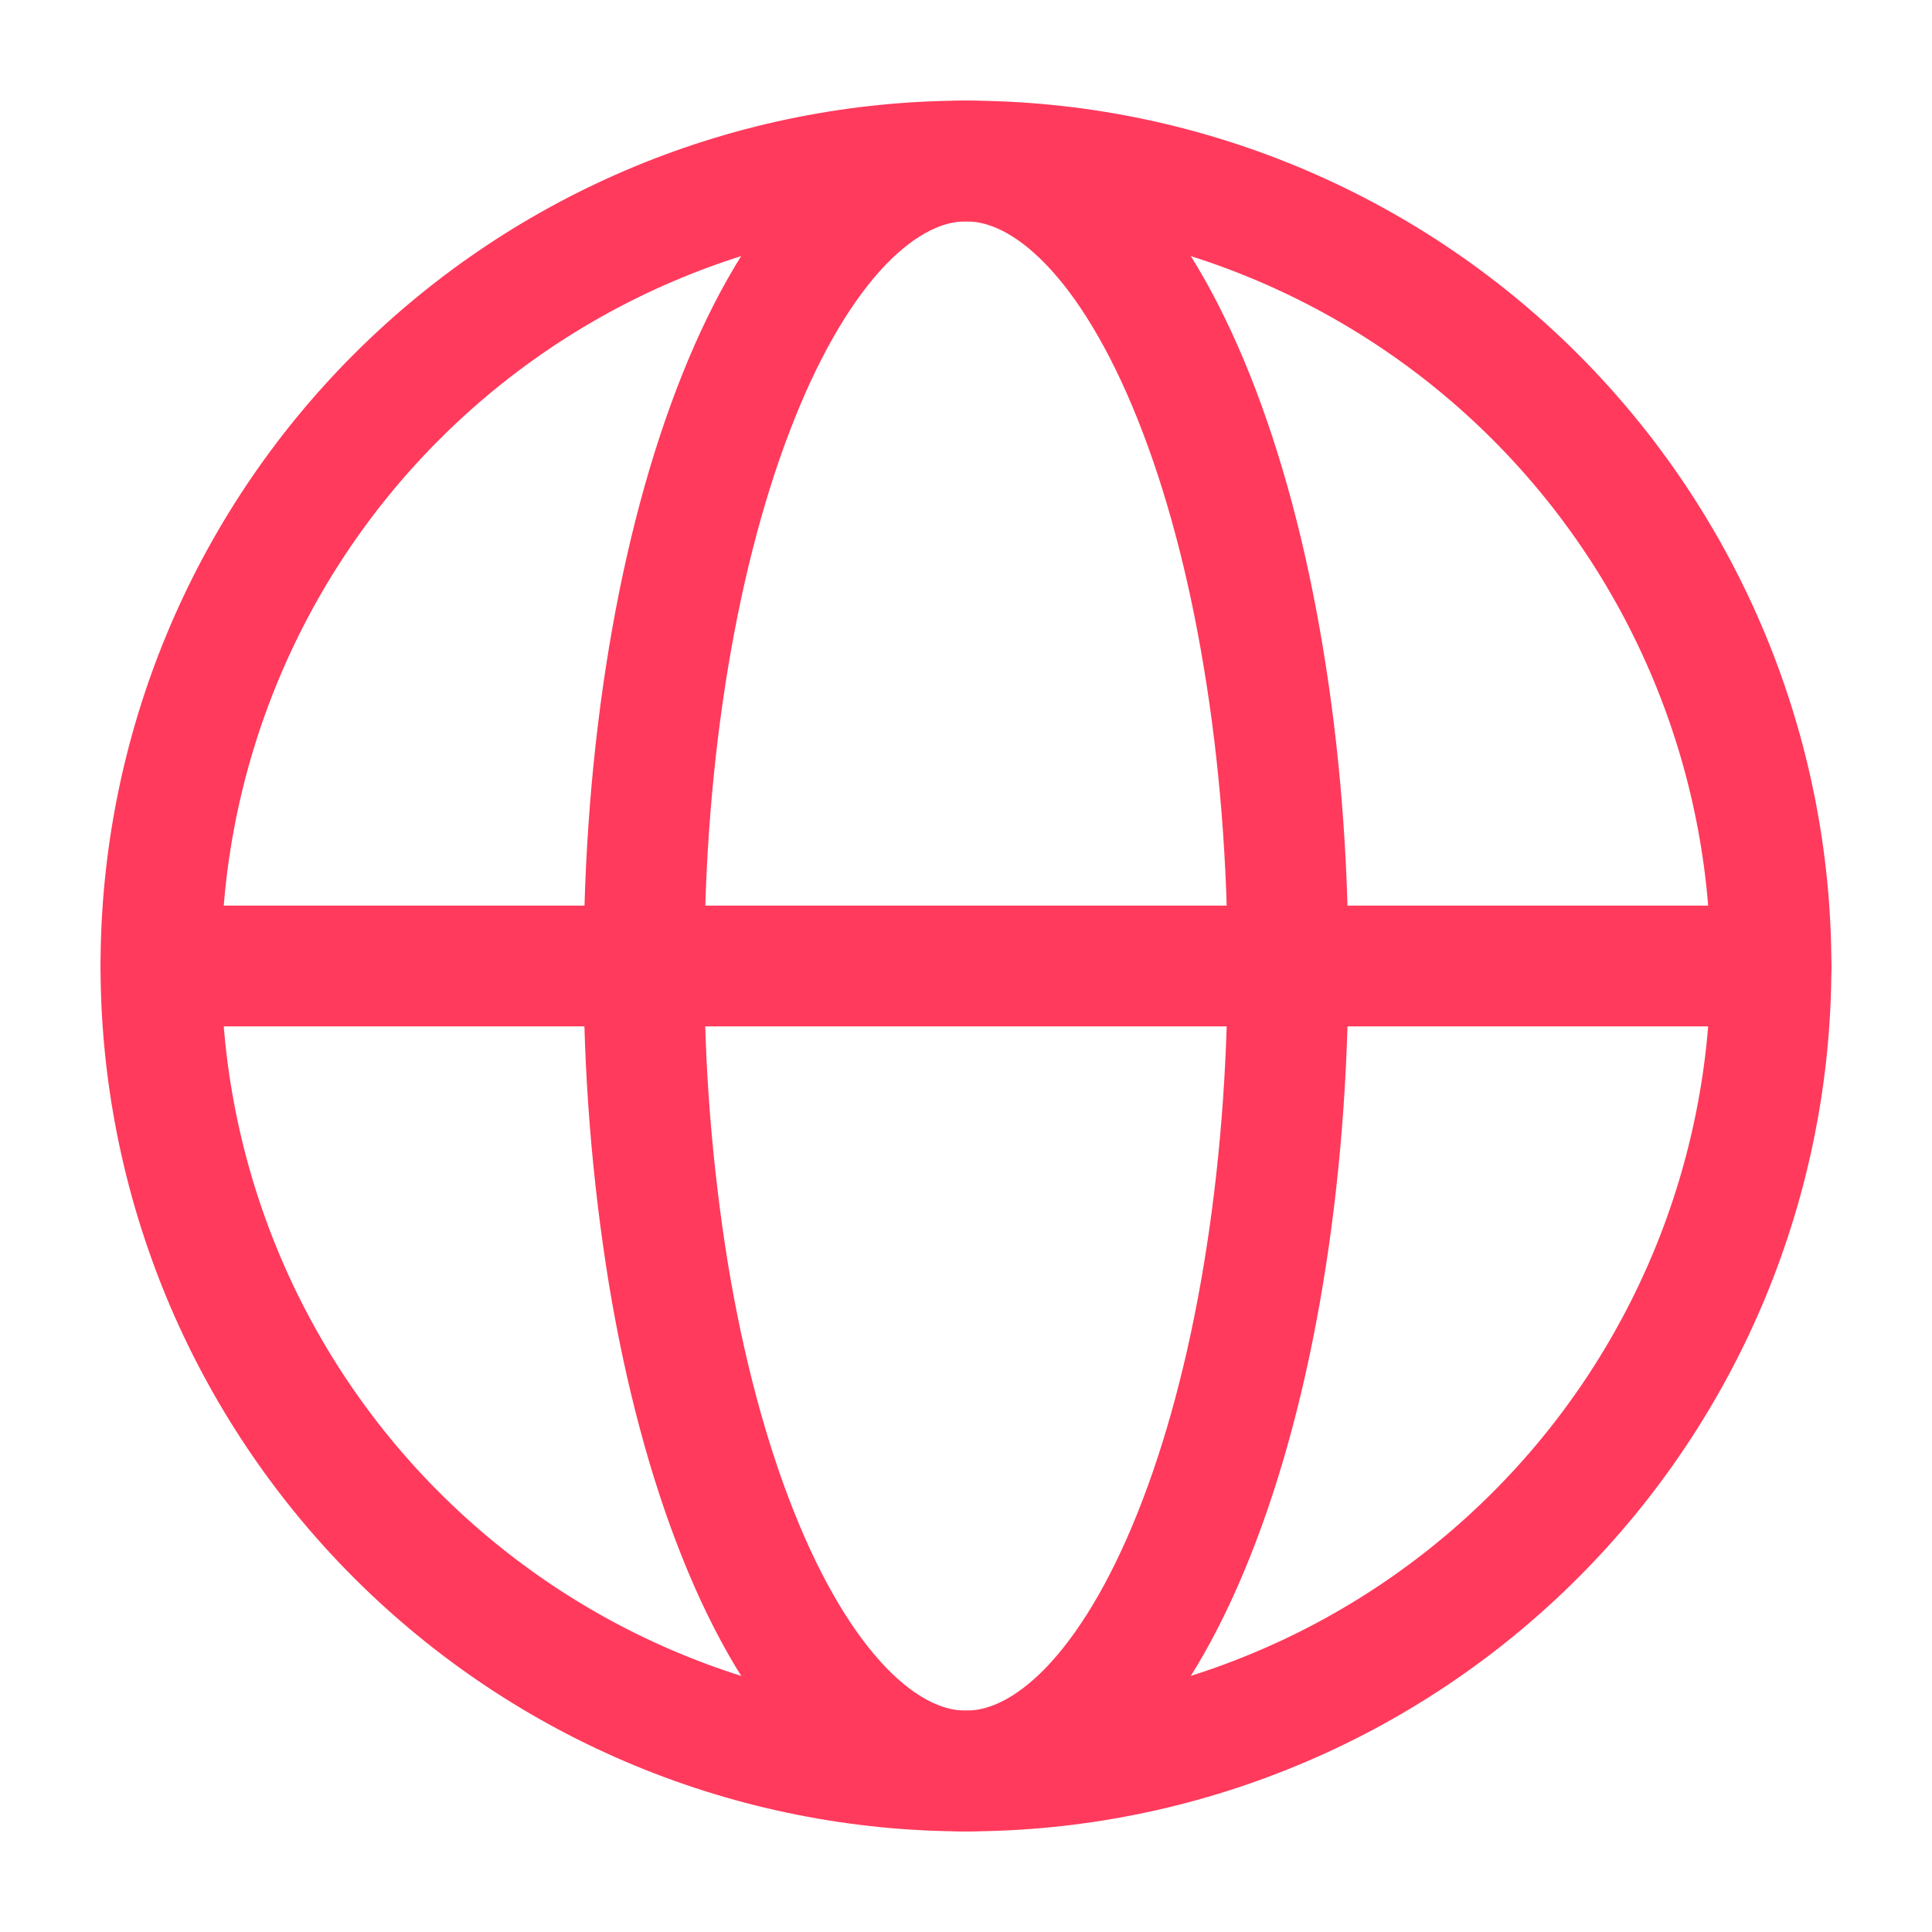
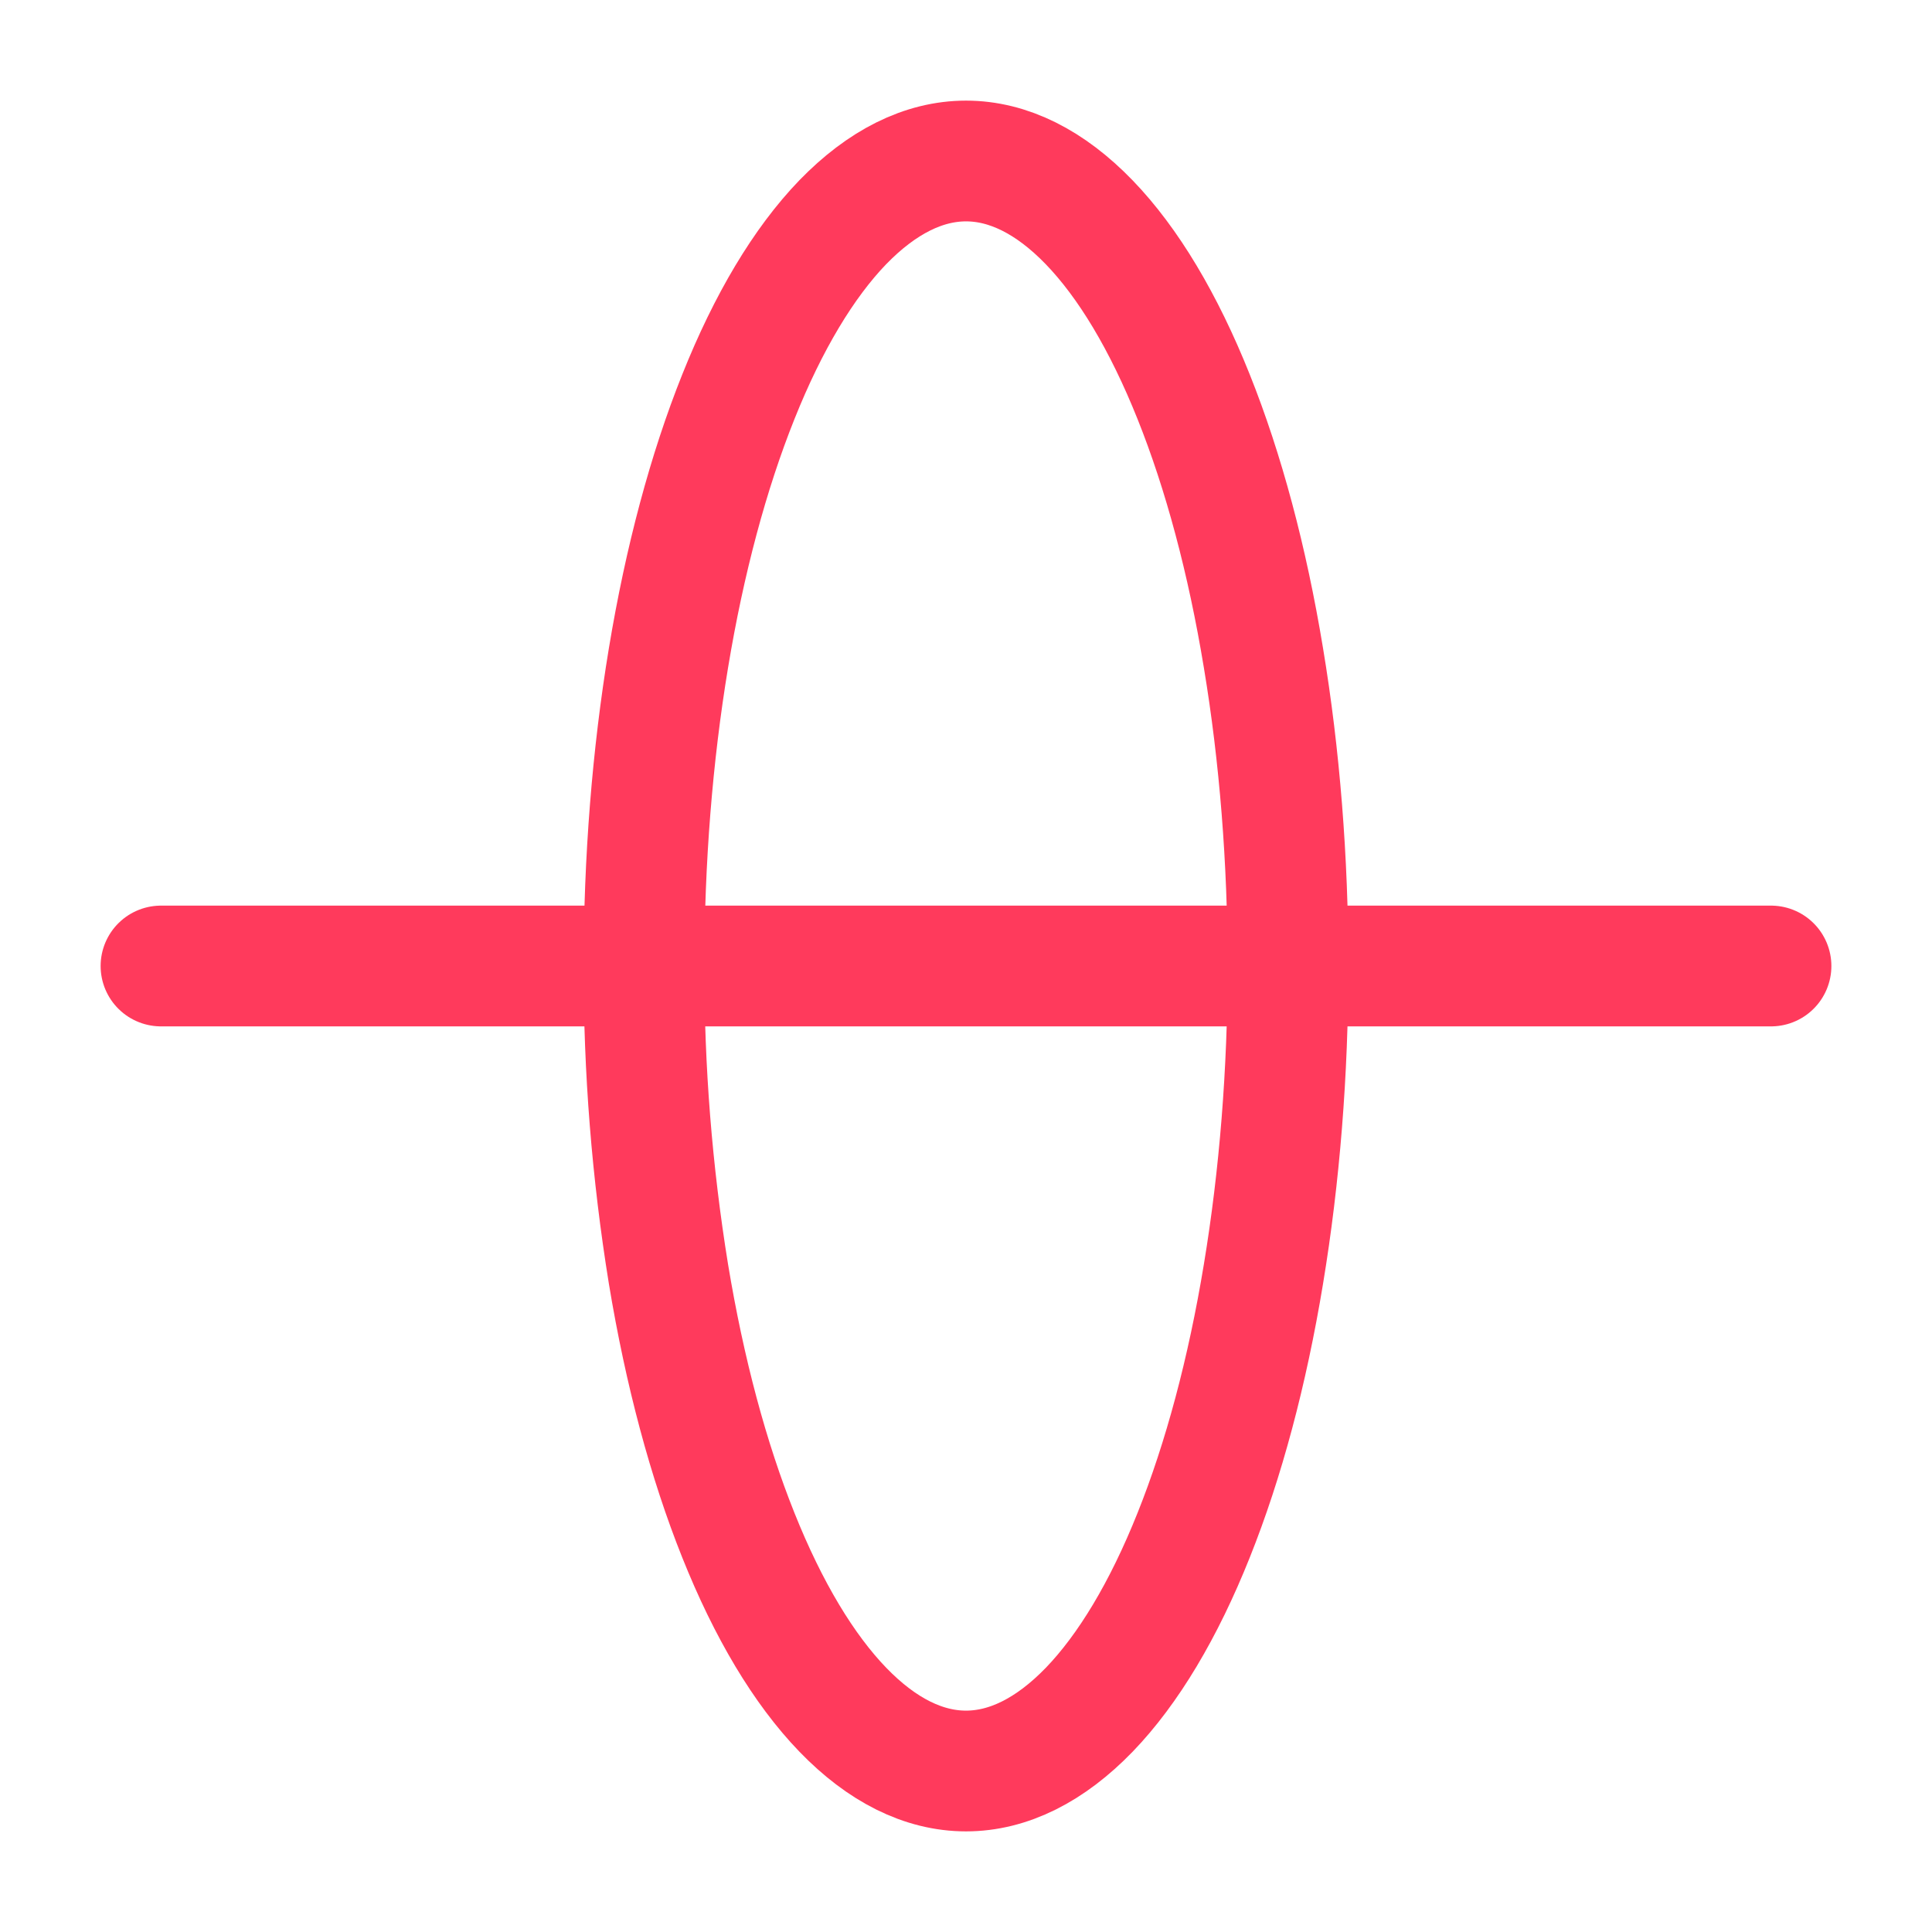
<svg xmlns="http://www.w3.org/2000/svg" width="24" height="24" viewBox="0 0 24 24" fill="none">
-   <path d="M22 12C22 13.313 21.741 14.614 21.239 15.827C20.736 17.04 20 18.143 19.071 19.071C18.142 20 17.04 20.737 15.826 21.239C14.613 21.742 13.313 22 11.999 22C10.686 22 9.386 21.742 8.172 21.239C6.959 20.737 5.857 20 4.928 19.071C3.999 18.143 3.263 17.04 2.76 15.827C2.258 14.614 1.999 13.313 1.999 12C1.999 9.348 3.053 6.804 4.928 4.929C6.804 3.053 9.347 2 11.999 2C14.652 2 17.195 3.053 19.071 4.929C20.946 6.804 22 9.348 22 12Z" stroke="#FF3A5C" stroke-width="1.5" />
  <path d="M16 12C16 13.313 15.896 14.614 15.695 15.827C15.495 17.04 15.2 18.142 14.828 19.071C14.457 20 14.016 20.736 13.531 21.239C13.045 21.741 12.525 22 12 22C11.475 22 10.955 21.741 10.47 21.239C9.984 20.736 9.543 19.999 9.172 19.071C8.8 18.142 8.505 17.041 8.304 15.827C8.099 14.562 7.997 13.282 8 12C8 10.687 8.103 9.386 8.304 8.173C8.505 6.96 8.8 5.858 9.172 4.929C9.543 4 9.984 3.264 10.469 2.761C10.955 2.26 11.475 2 12 2C12.525 2 13.045 2.259 13.53 2.761C14.016 3.264 14.457 4.001 14.828 4.929C15.2 5.858 15.495 6.959 15.695 8.173C15.897 9.386 16 10.687 16 12Z" stroke="#FF3A5C" stroke-width="1.5" />
  <path d="M2 12H22" stroke="#FF3A5C" stroke-width="1.5" stroke-linecap="round" />
</svg>